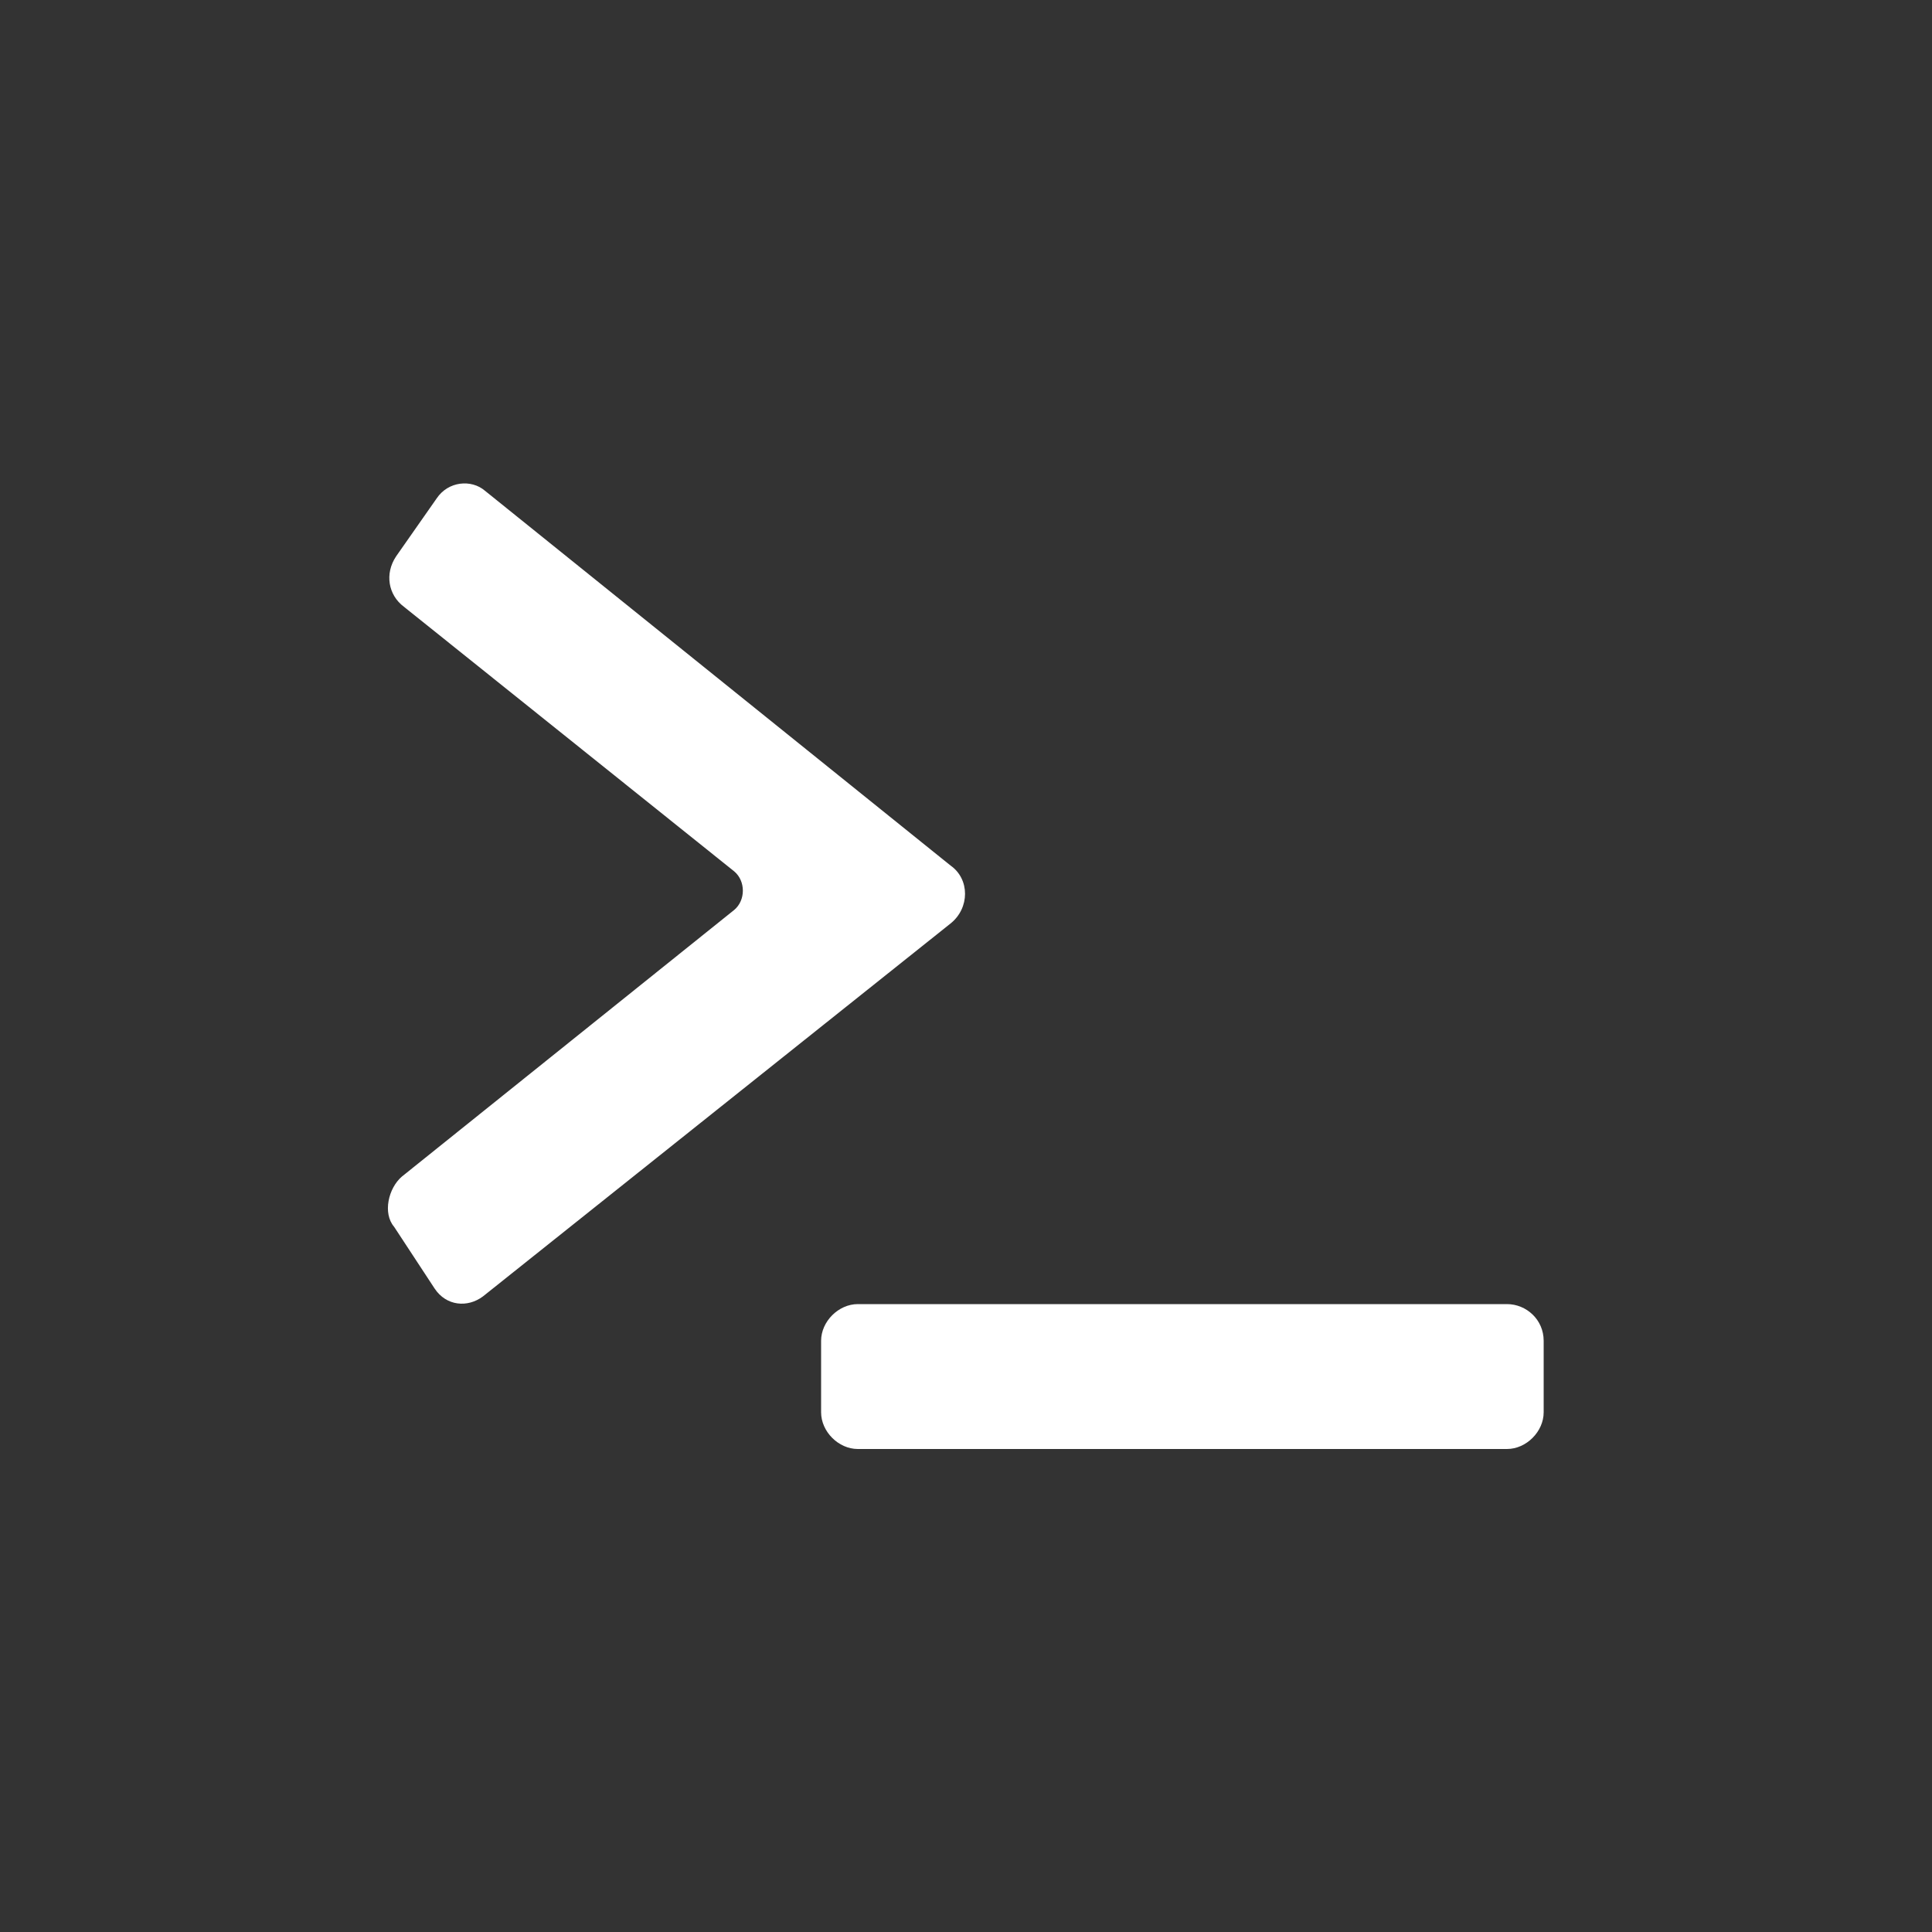
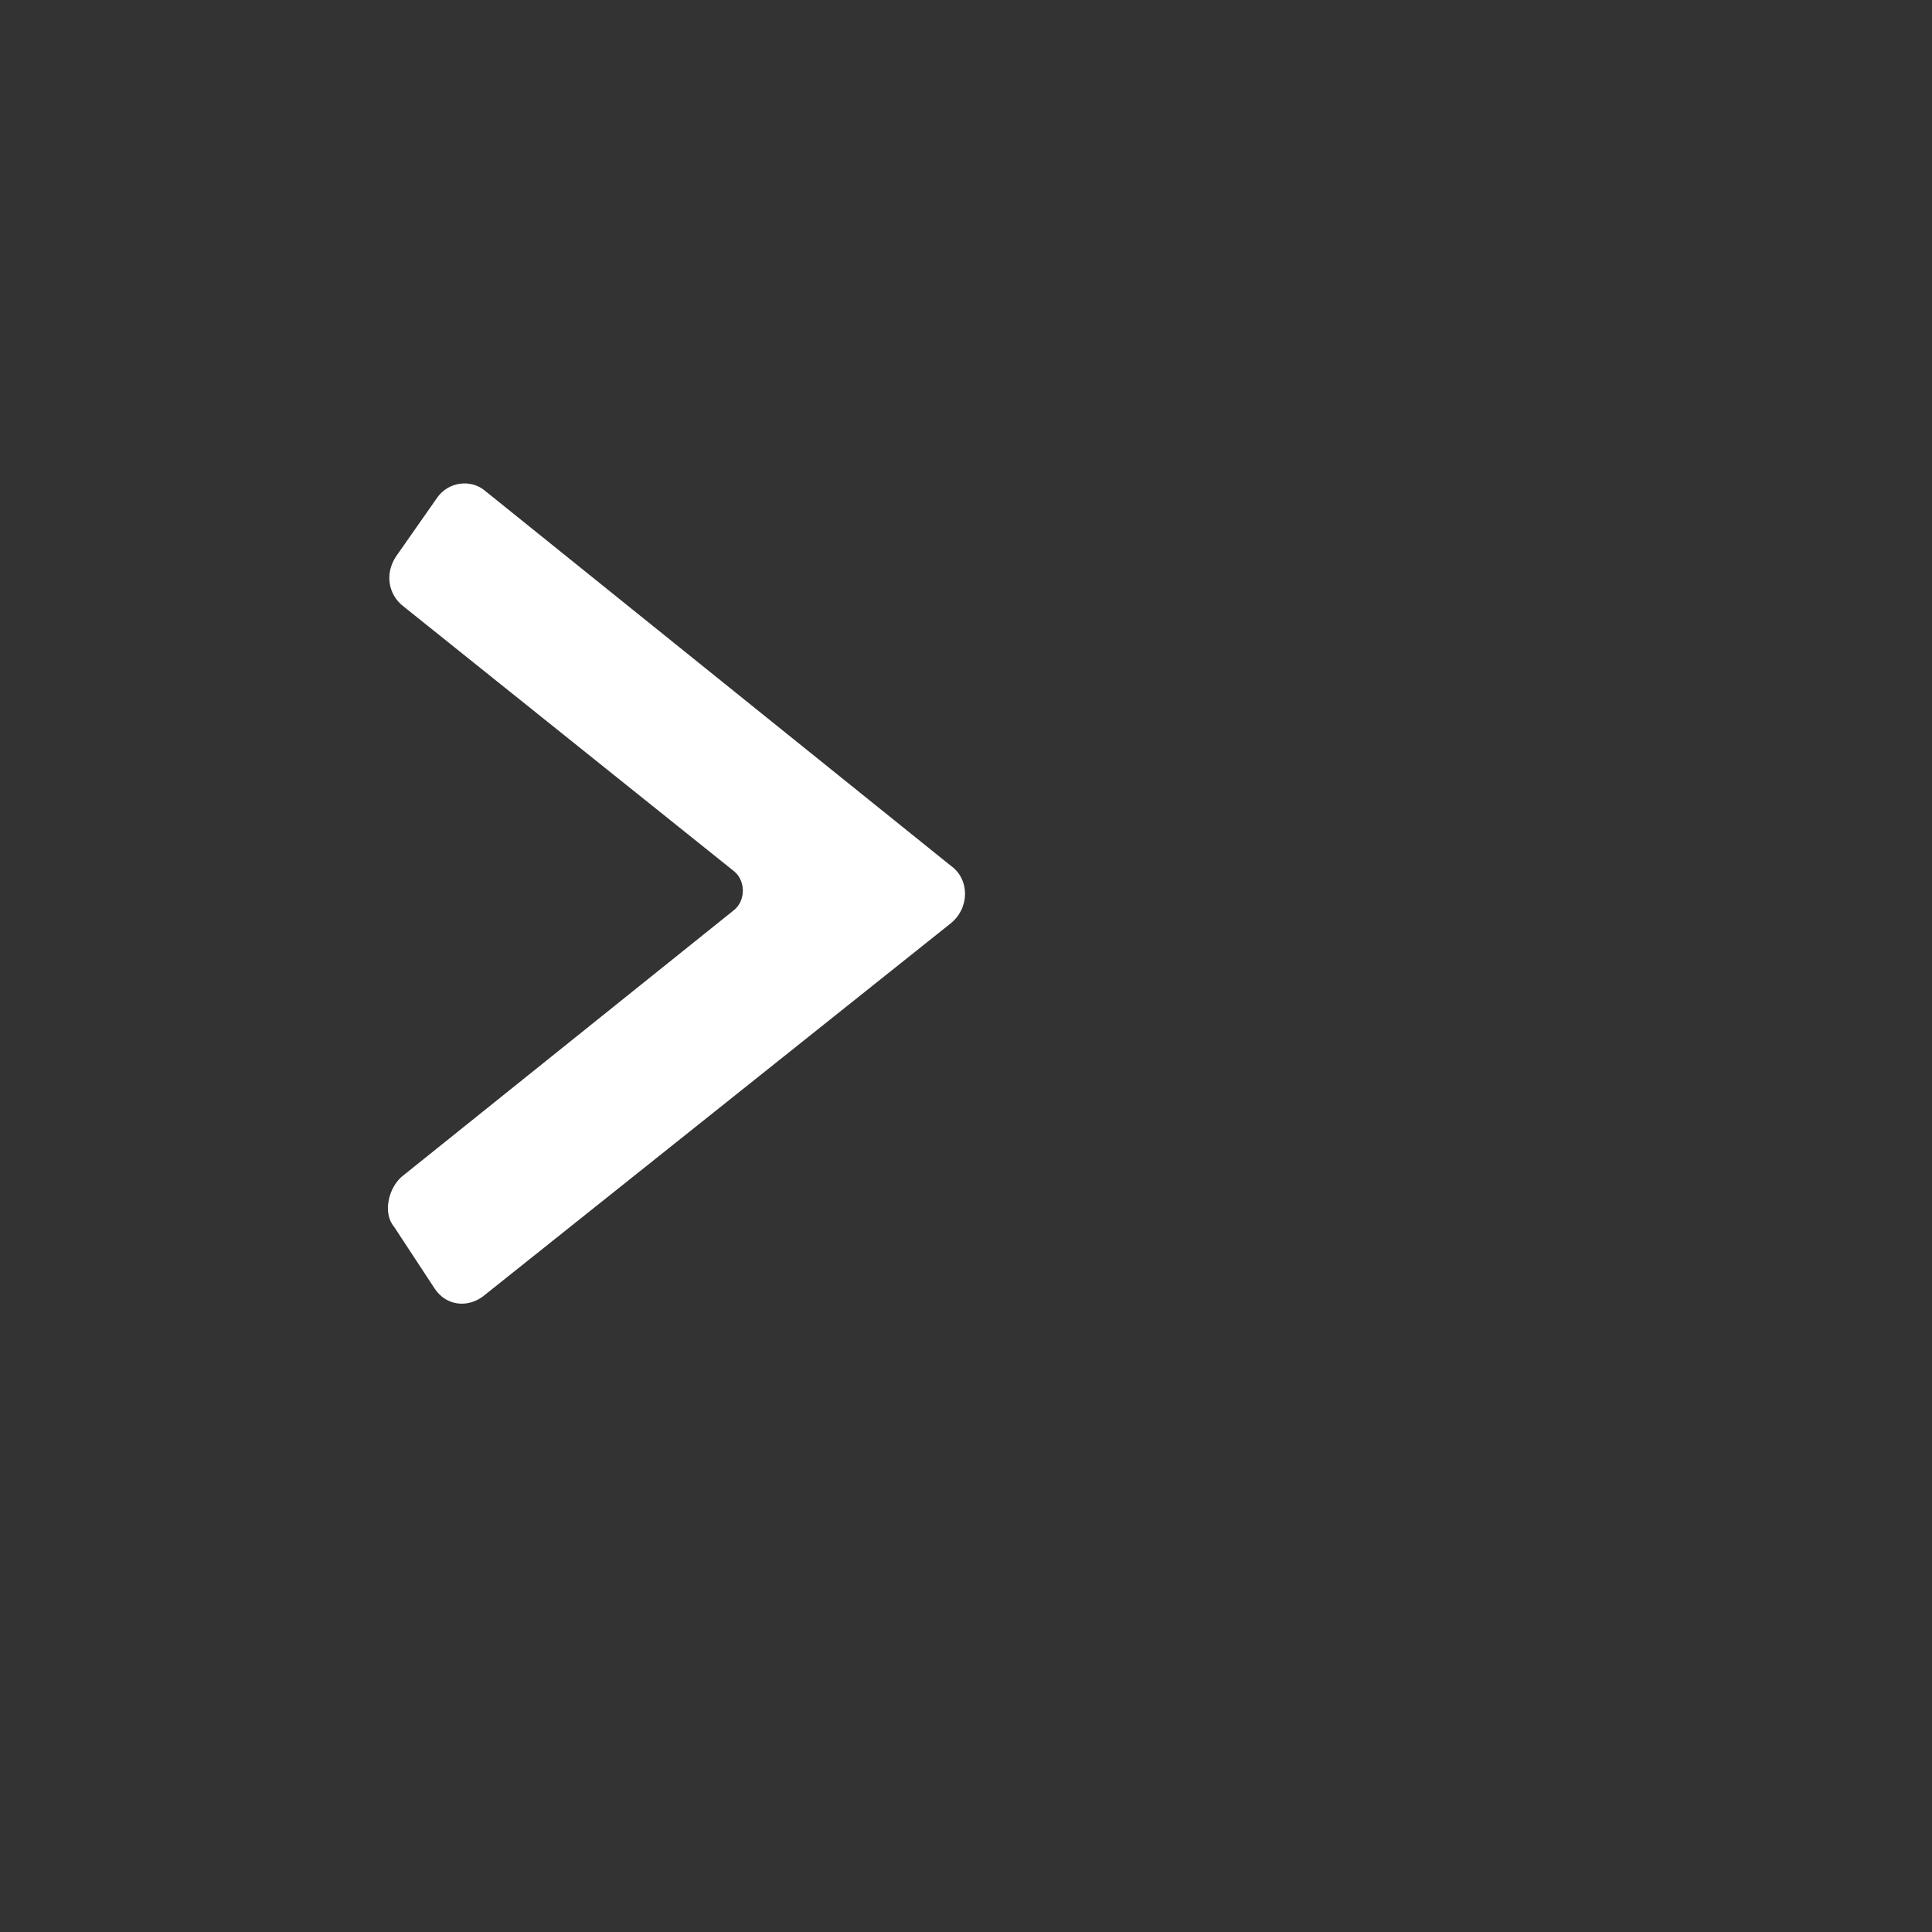
<svg xmlns="http://www.w3.org/2000/svg" version="1.1" id="Layer_1" x="0px" y="0px" width="100px" height="100px" viewBox="0 0 100 100" enable-background="new 0 0 100 100" xml:space="preserve">
  <rect x="0" y="0" width="100" height="100" fill="#333333" stroke="none" />
-   <path fill="#FFFFFF" d="M78,67.5H44.4c-1,0-1.9,0.9-1.9,1.9v3.7c0,1,0.9,1.9,1.9,1.9H78c1,0,1.9-0.9,1.9-1.9v-3.7  C79.9,68.3,79,67.5,78,67.5z" />
  <path fill="#FFFFFF" d="M49.2,44.8L25.1,25.4c-0.7-0.6-1.9-0.5-2.5,0.4l-2.1,3c-0.6,0.9-0.4,2,0.4,2.6L38,45.1c0.6,0.5,0.6,1.5,0,2  L20.8,60.9c-0.7,0.6-1,1.9-0.4,2.6l2.1,3.2c0.6,0.9,1.7,1,2.5,0.4l24.2-19.3C50.2,47,50.2,45.5,49.2,44.8z" />
</svg>